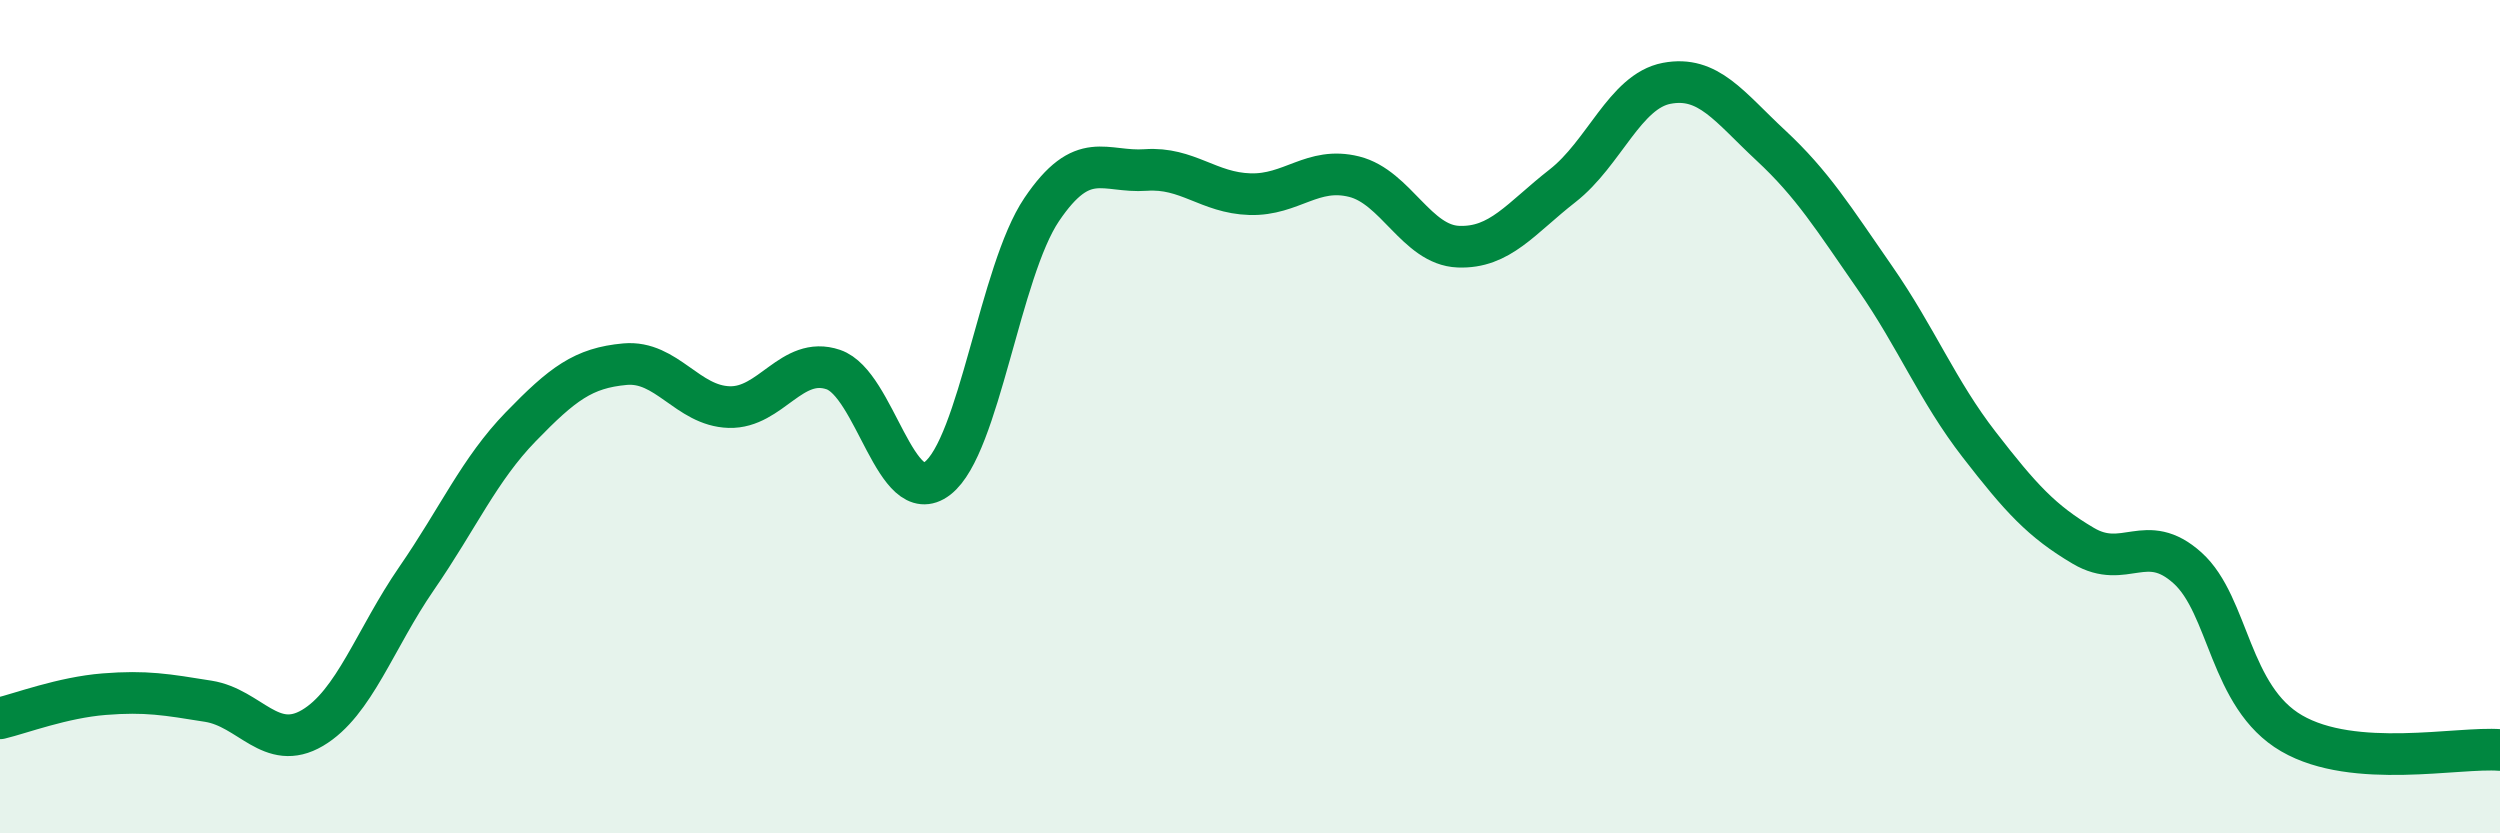
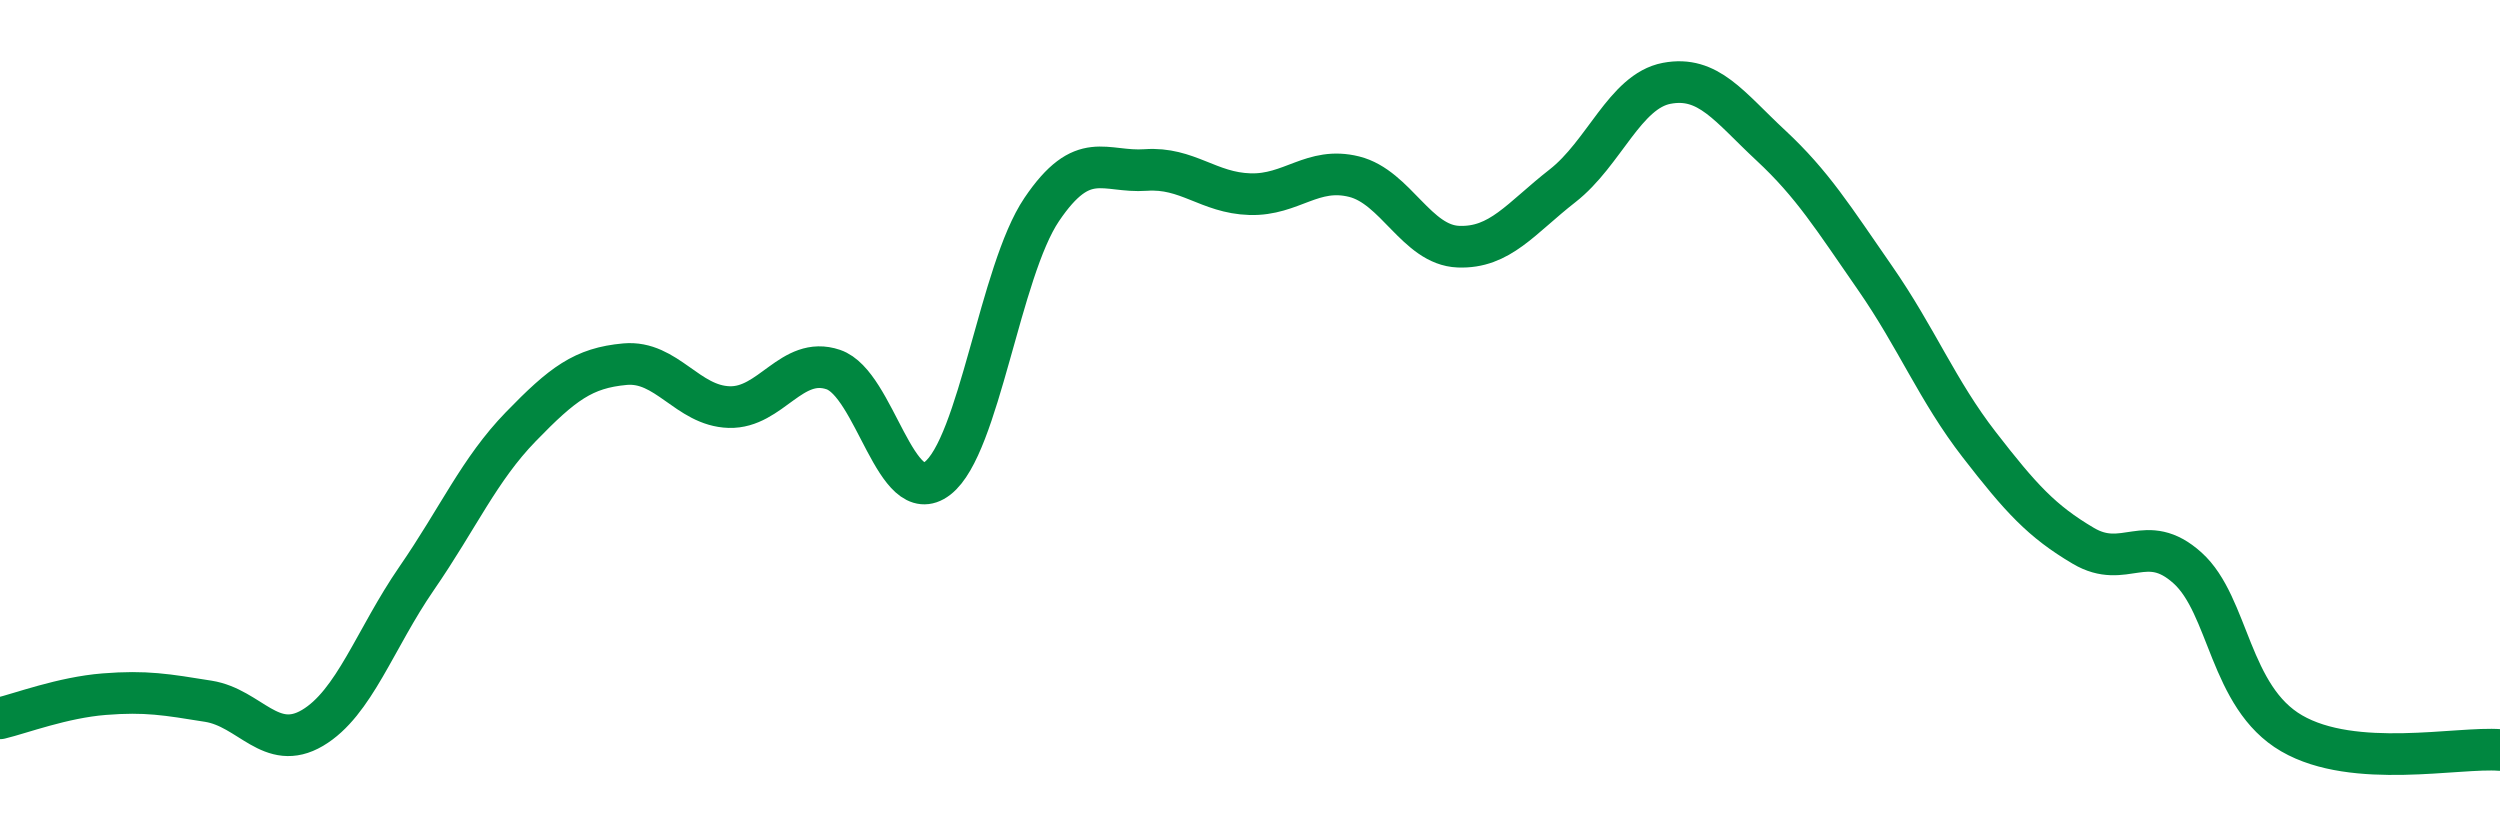
<svg xmlns="http://www.w3.org/2000/svg" width="60" height="20" viewBox="0 0 60 20">
-   <path d="M 0,17.24 C 0.5,17.12 1.5,16.74 2.5,16.66 C 3.5,16.58 4,16.67 5,16.83 C 6,16.99 6.5,18.06 7.5,17.47 C 8.5,16.88 9,15.33 10,13.88 C 11,12.43 11.5,11.27 12.5,10.24 C 13.5,9.21 14,8.83 15,8.74 C 16,8.65 16.5,9.74 17.5,9.77 C 18.5,9.8 19,8.53 20,8.87 C 21,9.21 21.5,12.25 22.5,11.48 C 23.5,10.71 24,6.51 25,5.03 C 26,3.55 26.5,4.15 27.5,4.08 C 28.5,4.01 29,4.63 30,4.66 C 31,4.69 31.5,3.99 32.5,4.24 C 33.5,4.49 34,5.88 35,5.92 C 36,5.96 36.5,5.24 37.5,4.46 C 38.5,3.68 39,2.19 40,2 C 41,1.81 41.5,2.56 42.5,3.49 C 43.5,4.42 44,5.23 45,6.67 C 46,8.11 46.5,9.38 47.5,10.67 C 48.5,11.96 49,12.51 50,13.1 C 51,13.69 51.5,12.73 52.5,13.63 C 53.5,14.53 53.5,16.73 55,17.6 C 56.5,18.47 59,17.92 60,18L60 20L0 20Z" fill="#008740" opacity="0.1" stroke-linecap="round" stroke-linejoin="round" />
  <path d="M 0,17.24 C 0.5,17.12 1.5,16.74 2.5,16.66 C 3.5,16.58 4,16.67 5,16.83 C 6,16.99 6.5,18.06 7.5,17.47 C 8.5,16.88 9,15.33 10,13.88 C 11,12.43 11.5,11.27 12.5,10.24 C 13.5,9.21 14,8.83 15,8.74 C 16,8.65 16.5,9.74 17.5,9.77 C 18.5,9.8 19,8.53 20,8.87 C 21,9.21 21.5,12.25 22.5,11.48 C 23.5,10.71 24,6.51 25,5.03 C 26,3.55 26.5,4.15 27.5,4.08 C 28.5,4.01 29,4.63 30,4.66 C 31,4.69 31.5,3.99 32.5,4.24 C 33.5,4.49 34,5.88 35,5.92 C 36,5.96 36.5,5.24 37.5,4.46 C 38.5,3.68 39,2.19 40,2 C 41,1.81 41.5,2.56 42.5,3.49 C 43.5,4.42 44,5.23 45,6.67 C 46,8.11 46.5,9.38 47.5,10.67 C 48.5,11.96 49,12.51 50,13.1 C 51,13.69 51.5,12.73 52.5,13.63 C 53.5,14.53 53.5,16.73 55,17.6 C 56.5,18.47 59,17.92 60,18" stroke="#008740" stroke-width="1" fill="none" stroke-linecap="round" stroke-linejoin="round" />
</svg>